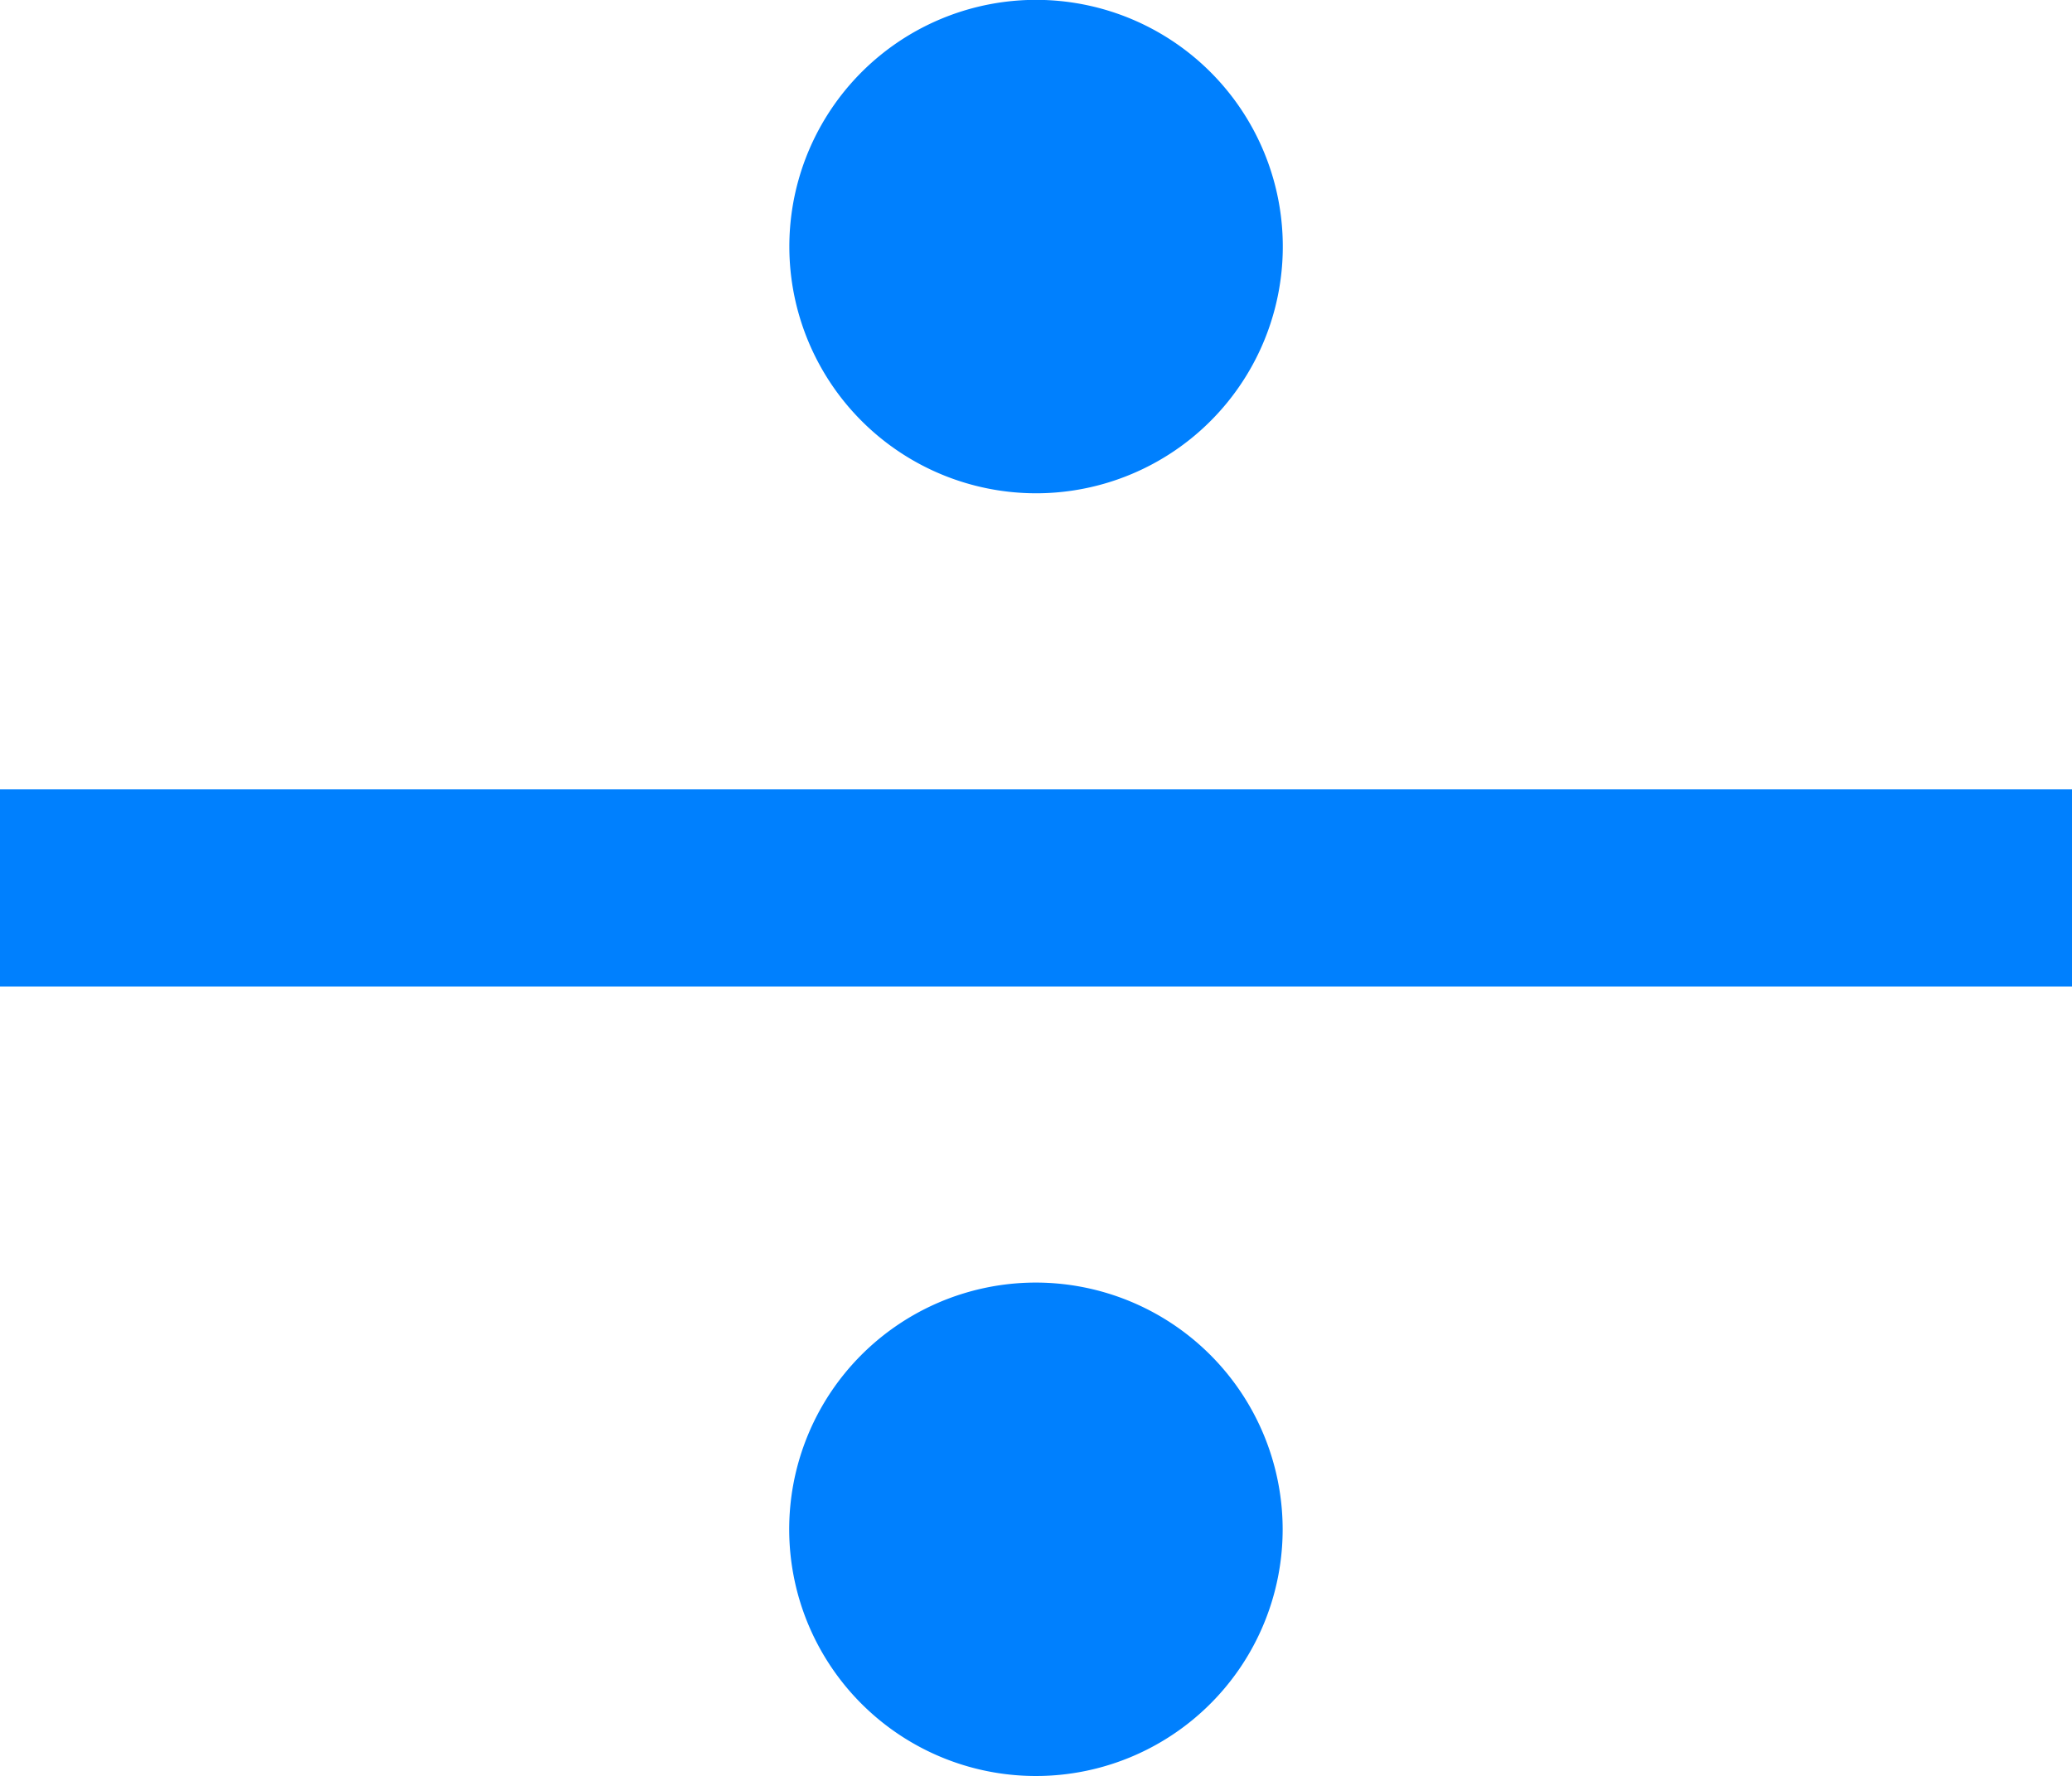
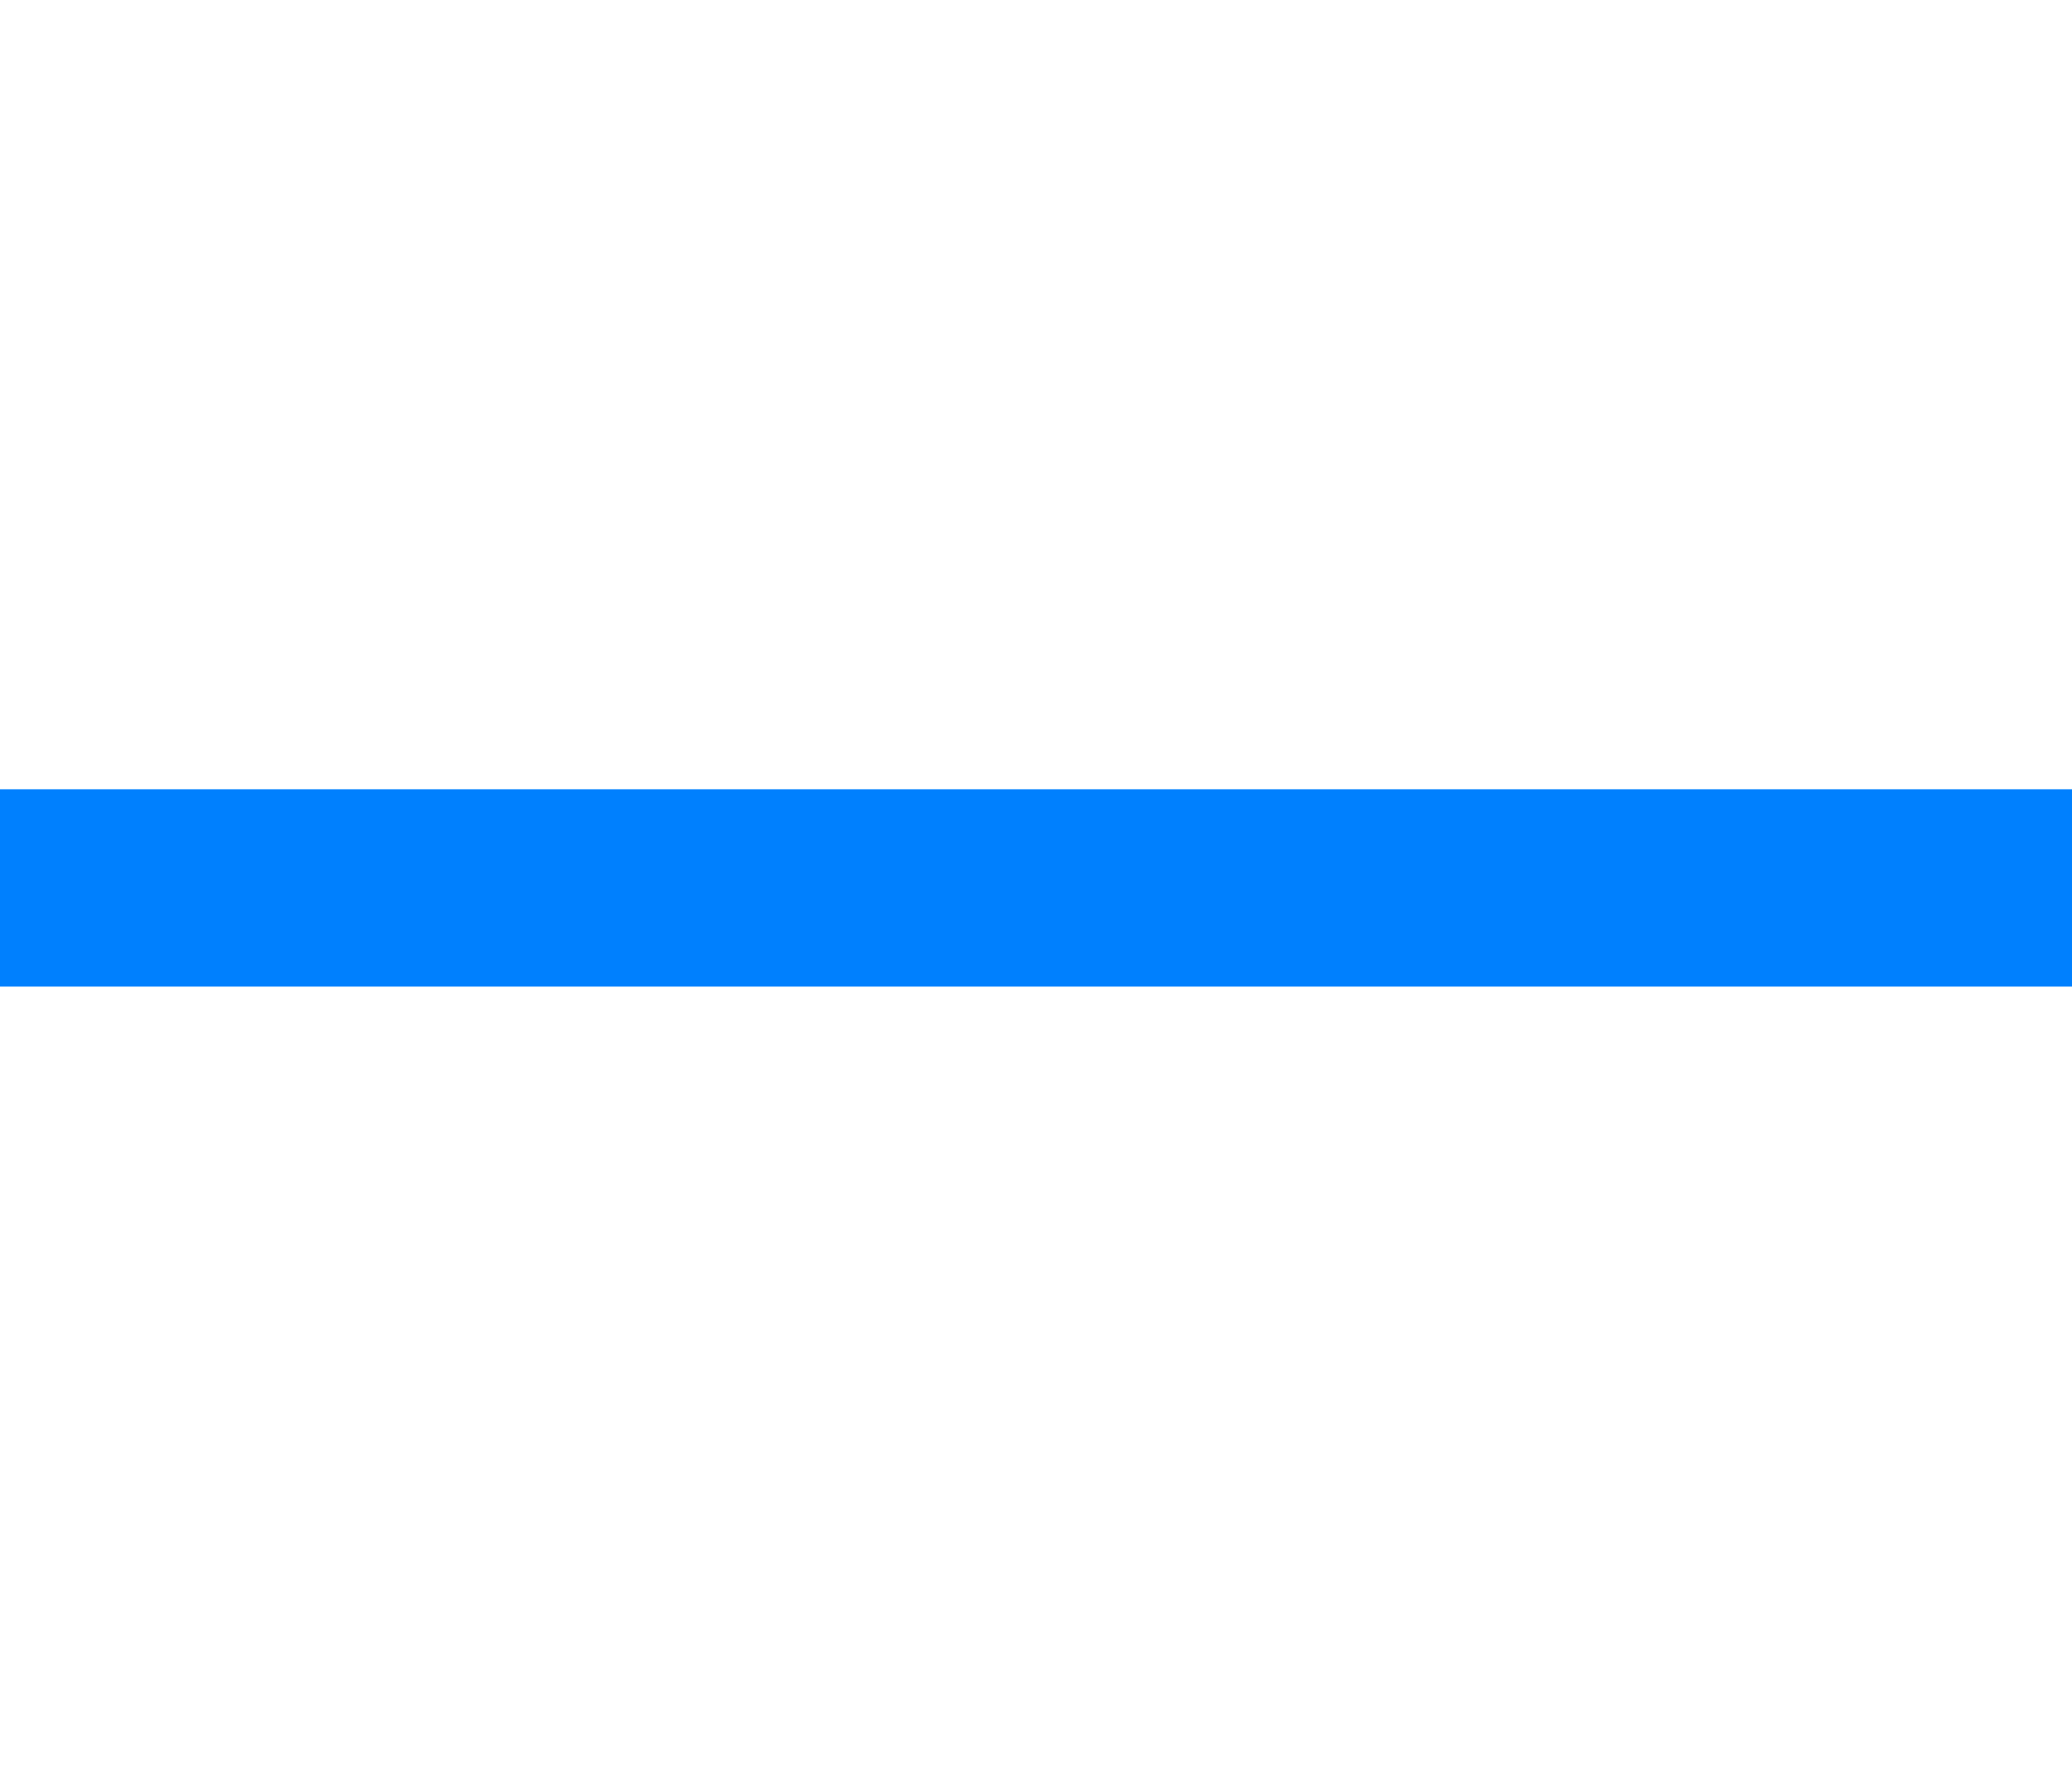
<svg xmlns="http://www.w3.org/2000/svg" width="148.39" height="127.19" viewBox="0 0 148.39 127.19">
  <defs>
    <style>.cls-1{fill:#0080fe;}</style>
  </defs>
  <g id="Calque_2" data-name="Calque 2">
    <g id="Calque_1-2" data-name="Calque 1">
      <rect class="cls-1" y="56.53" width="148.39" height="14.13" />
-       <path class="cls-1" d="M74.2,35.33A17.67,17.67,0,1,0,56.53,17.67,17.68,17.68,0,0,0,74.2,35.33Z" />
-       <path class="cls-1" d="M74.2,91.86a17.67,17.67,0,1,0,17.66,17.67A17.69,17.69,0,0,0,74.2,91.86Z" />
+       <path class="cls-1" d="M74.2,91.86A17.69,17.69,0,0,0,74.2,91.86Z" />
    </g>
  </g>
</svg>